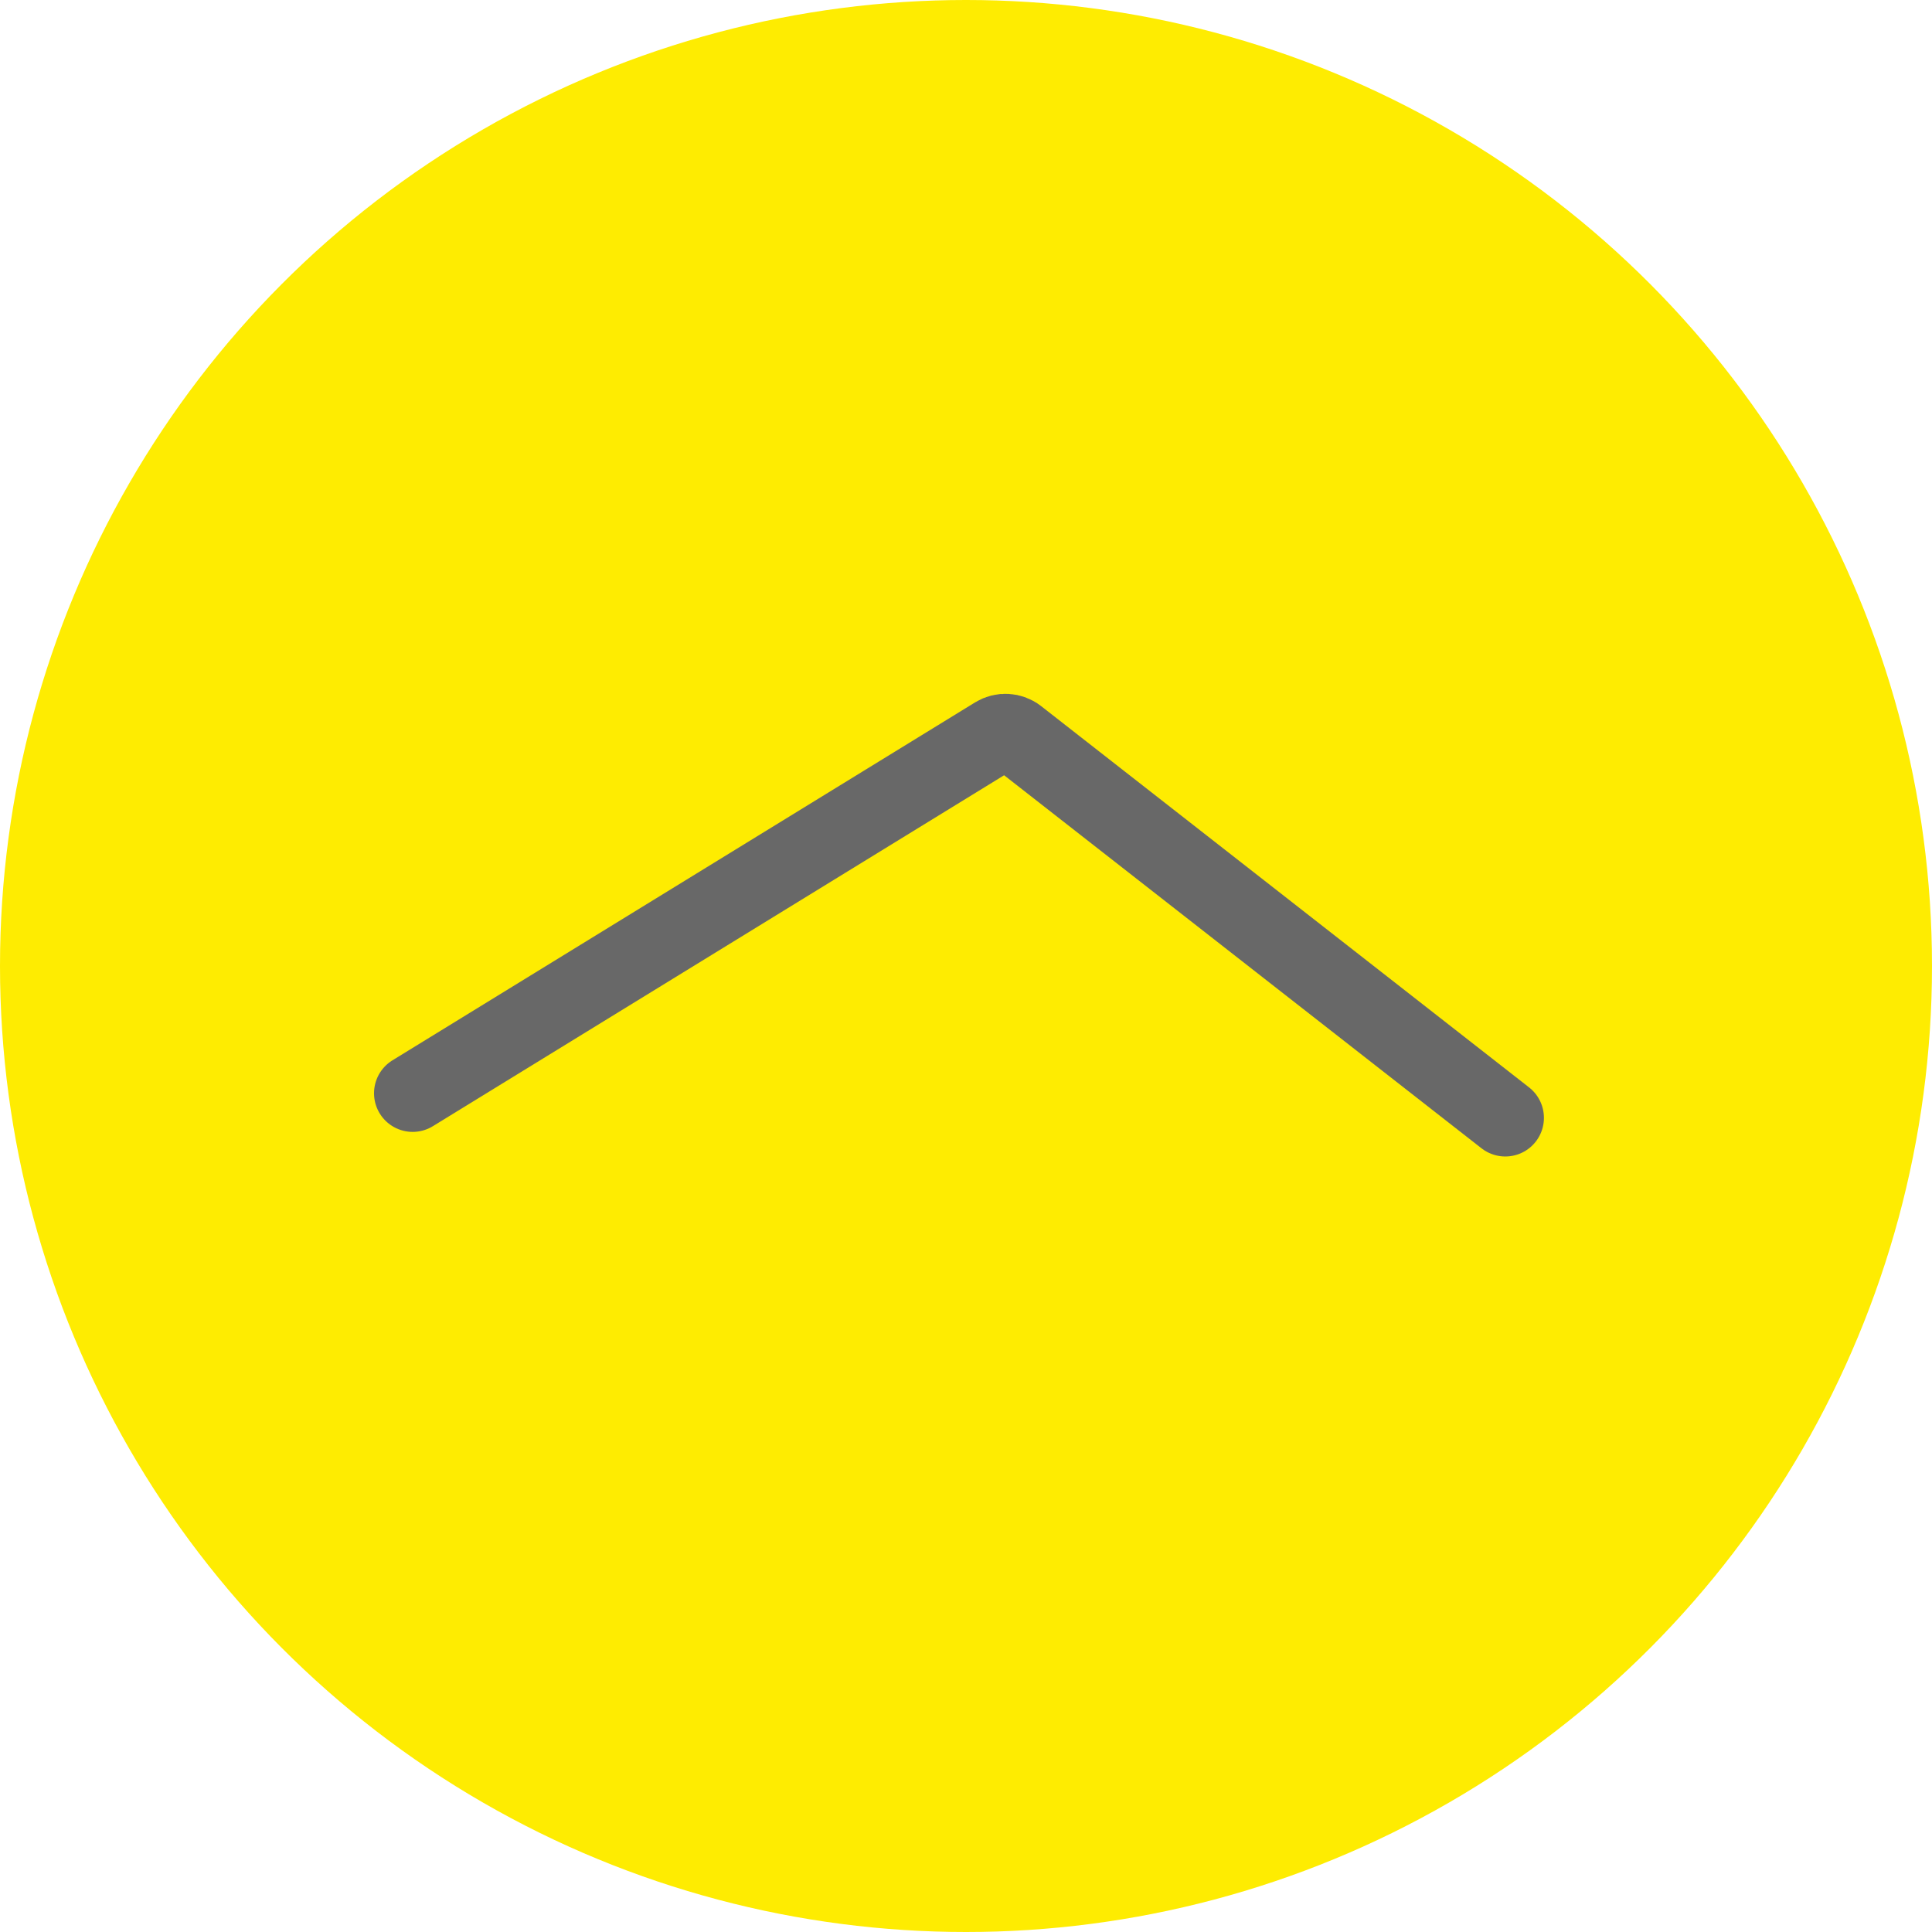
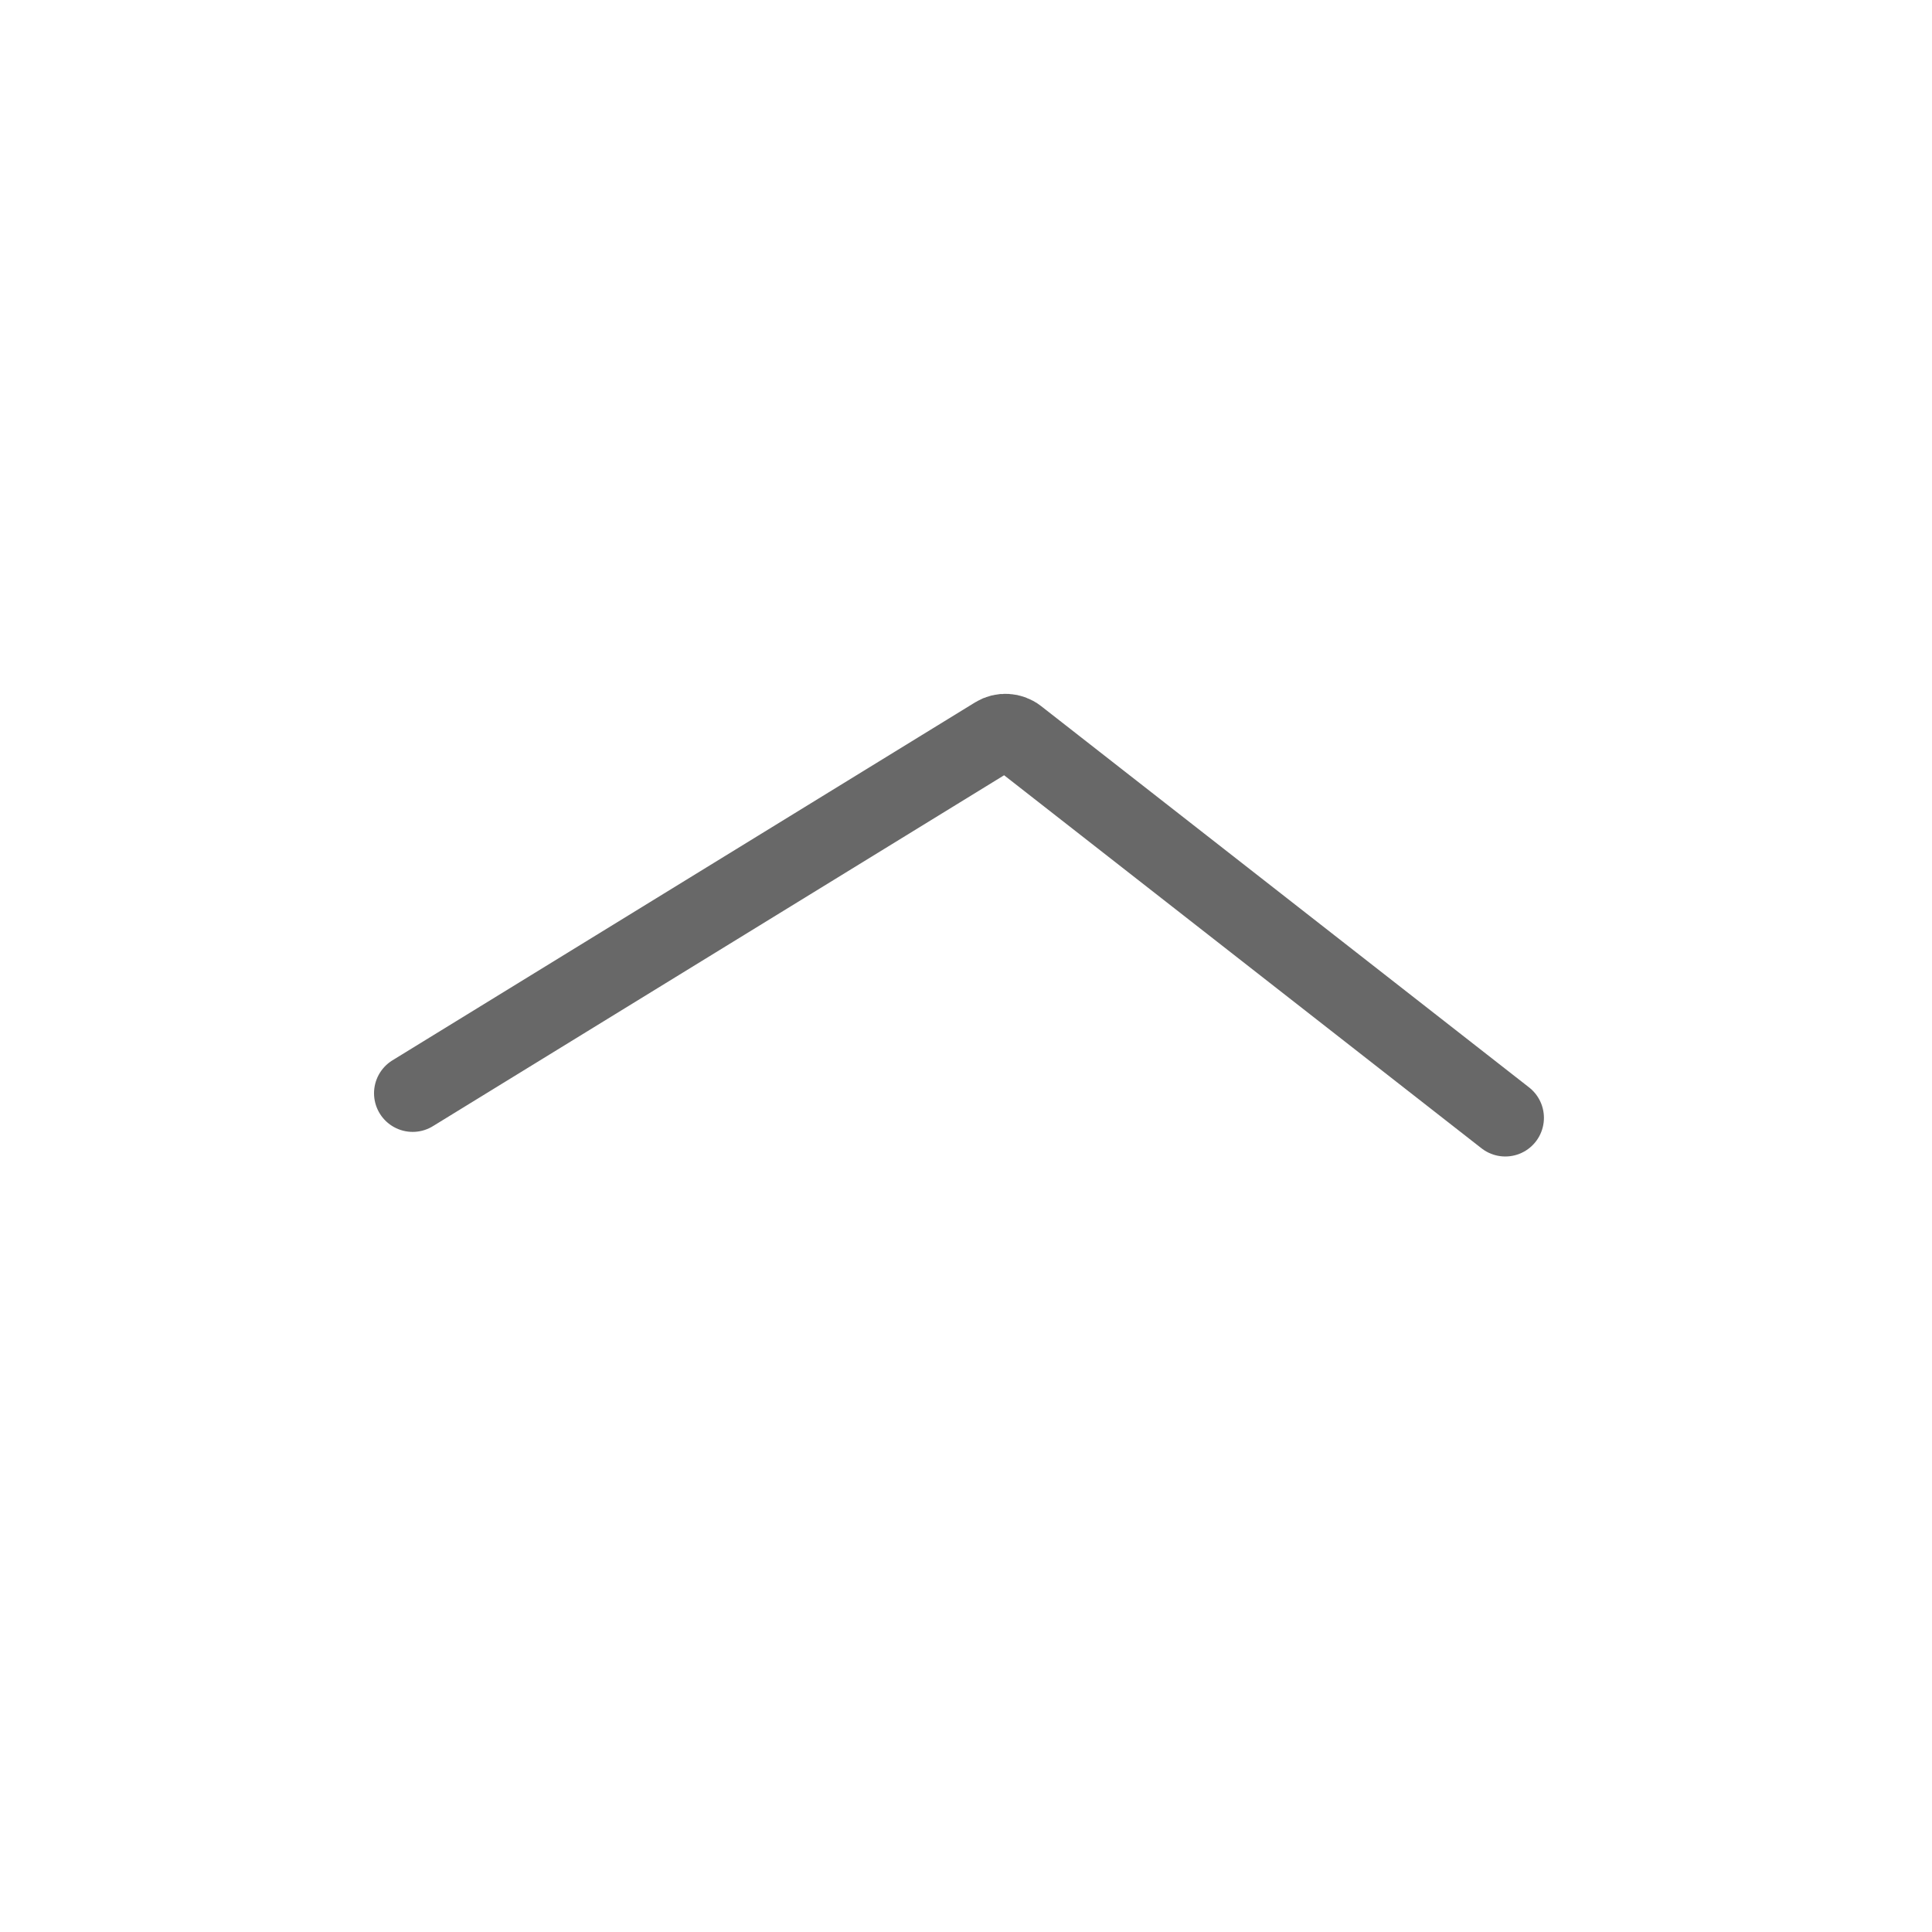
<svg xmlns="http://www.w3.org/2000/svg" width="200" height="200" viewBox="0 0 200 200" fill="none">
-   <circle cx="100" cy="100" r="100" fill="#FEEC01" />
  <path d="M42.719 113.173L103.035 76.119C103.747 75.682 104.655 75.733 105.313 76.247L155.827 115.719" stroke="#686868" stroke-width="8" stroke-linecap="round" />
</svg>